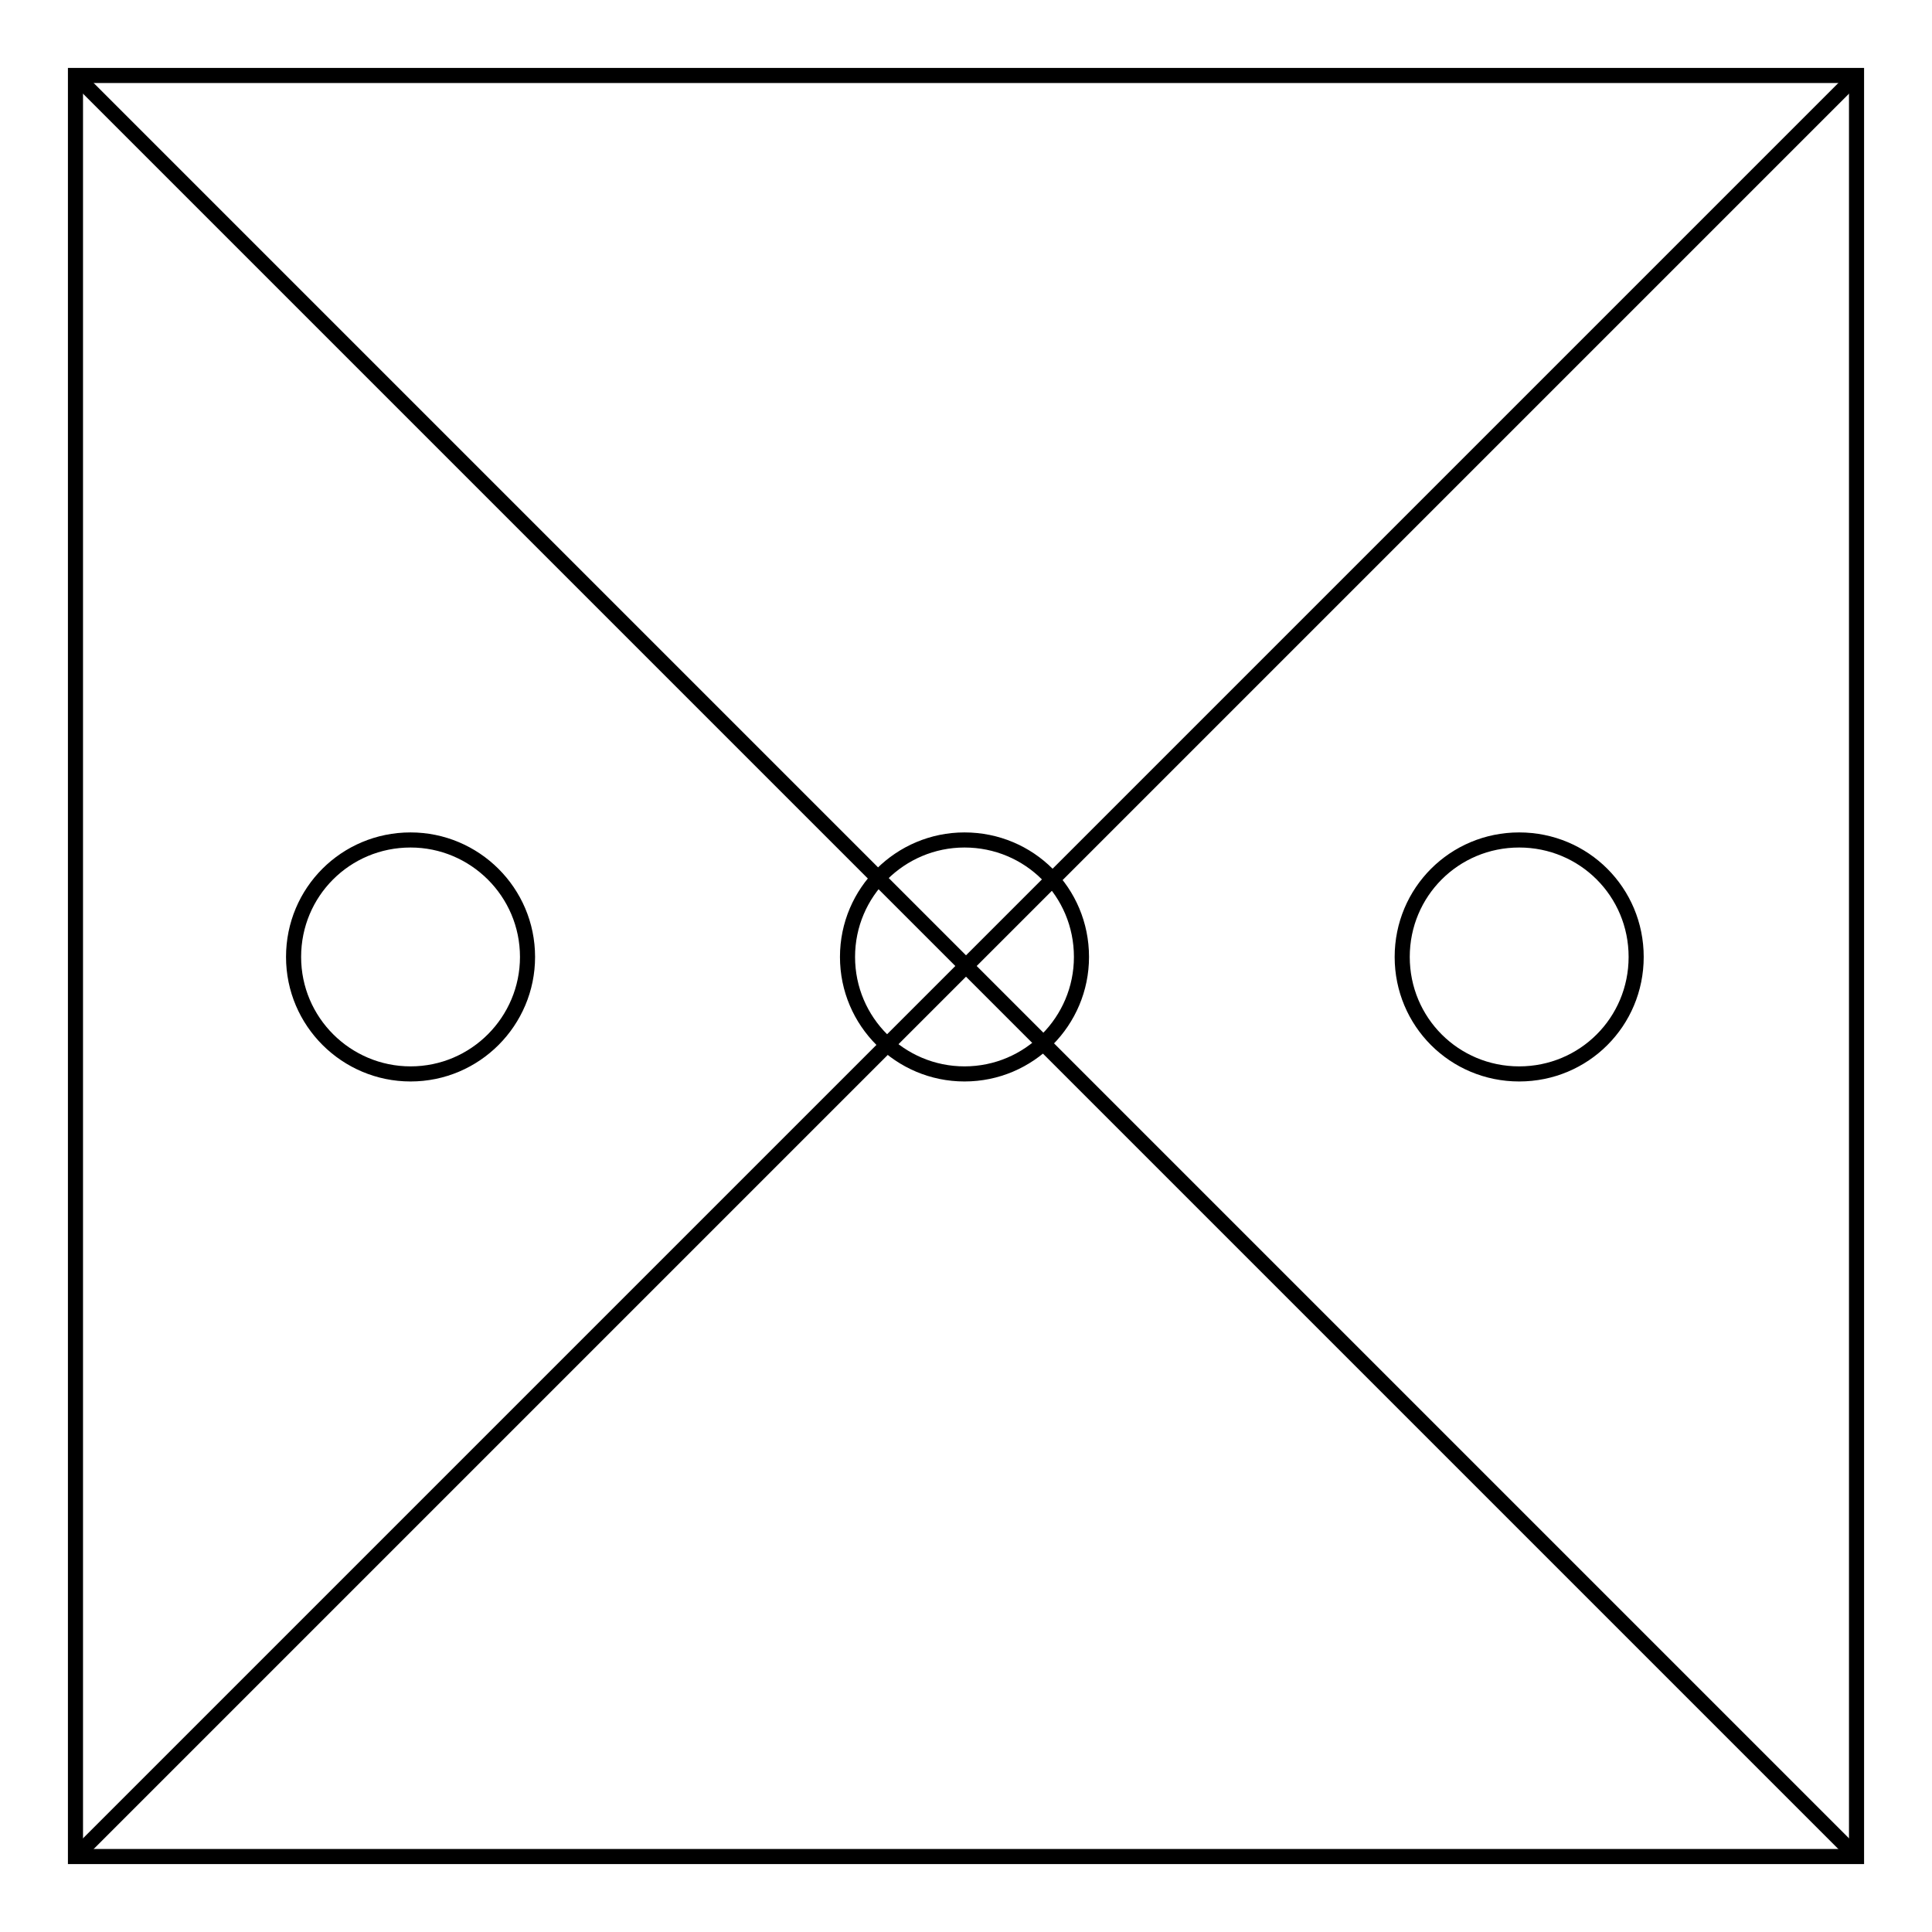
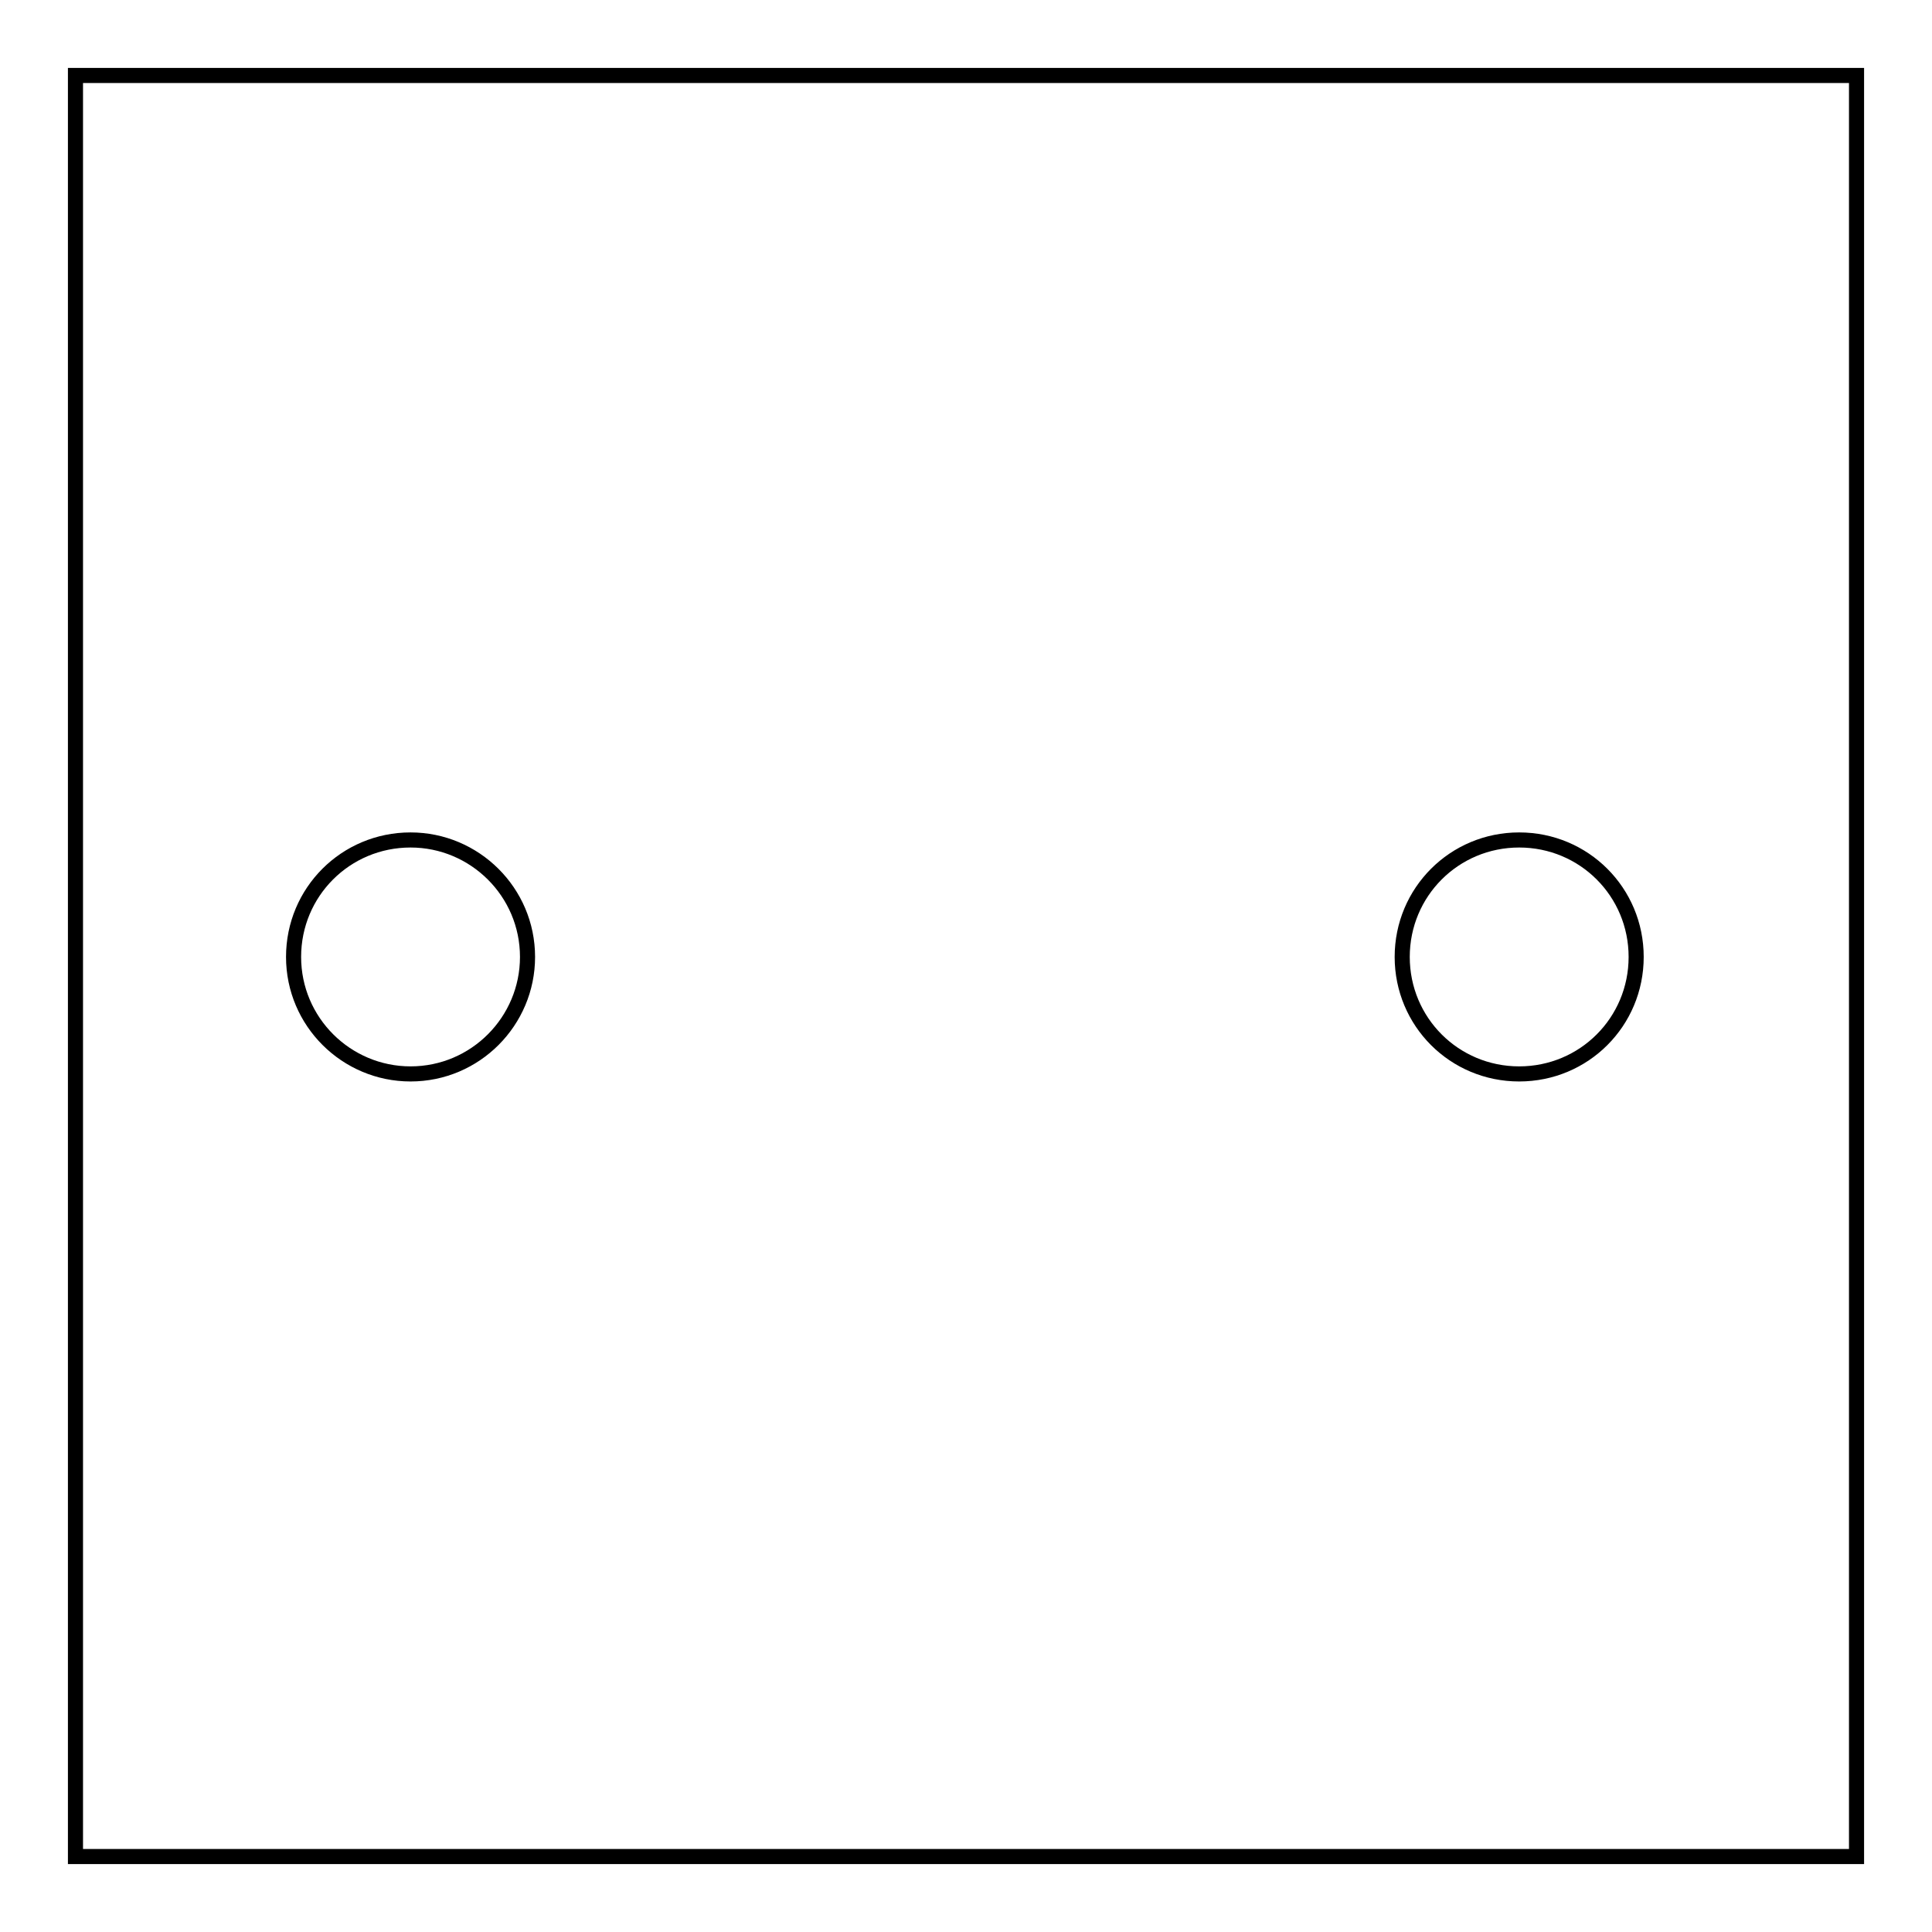
<svg xmlns="http://www.w3.org/2000/svg" version="1.1" x="0px" y="0px" viewBox="0 0 256 256" enable-background="new 0 0 256 256" xml:space="preserve">
  <g>
    <path stroke-width="2" fill-opacity="0" stroke="#000000" d="M10,10h236v236H10V10z" />
-     <path stroke-width="2" fill-opacity="0" stroke="#000000" d="M10,10l236,236 M10,246L246,10" />
    <path stroke-width="2" fill-opacity="0" stroke="#000000" d="M38.9,126.8c0,8.6,7,15.5,15.5,15.5c8.6,0,15.5-7,15.5-15.5l0,0c0-8.6-7-15.5-15.5-15.5 C45.8,111.3,38.9,118.2,38.9,126.8z" />
-     <path stroke-width="2" fill-opacity="0" stroke="#000000" d="M112.3,126.8c0,8.6,7,15.5,15.5,15.5c8.6,0,15.5-7,15.5-15.5c0-8.6-6.9-15.5-15.5-15.5 C119.3,111.3,112.3,118.2,112.3,126.8C112.3,126.8,112.3,126.8,112.3,126.8z" />
    <path stroke-width="2" fill-opacity="0" stroke="#000000" d="M185.8,126.8c0,8.6,6.9,15.5,15.5,15.5c8.6,0,15.5-6.9,15.5-15.5c0,0,0,0,0,0c0-8.6-6.9-15.5-15.5-15.5 C192.7,111.3,185.8,118.2,185.8,126.8C185.8,126.8,185.8,126.8,185.8,126.8z" />
  </g>
</svg>